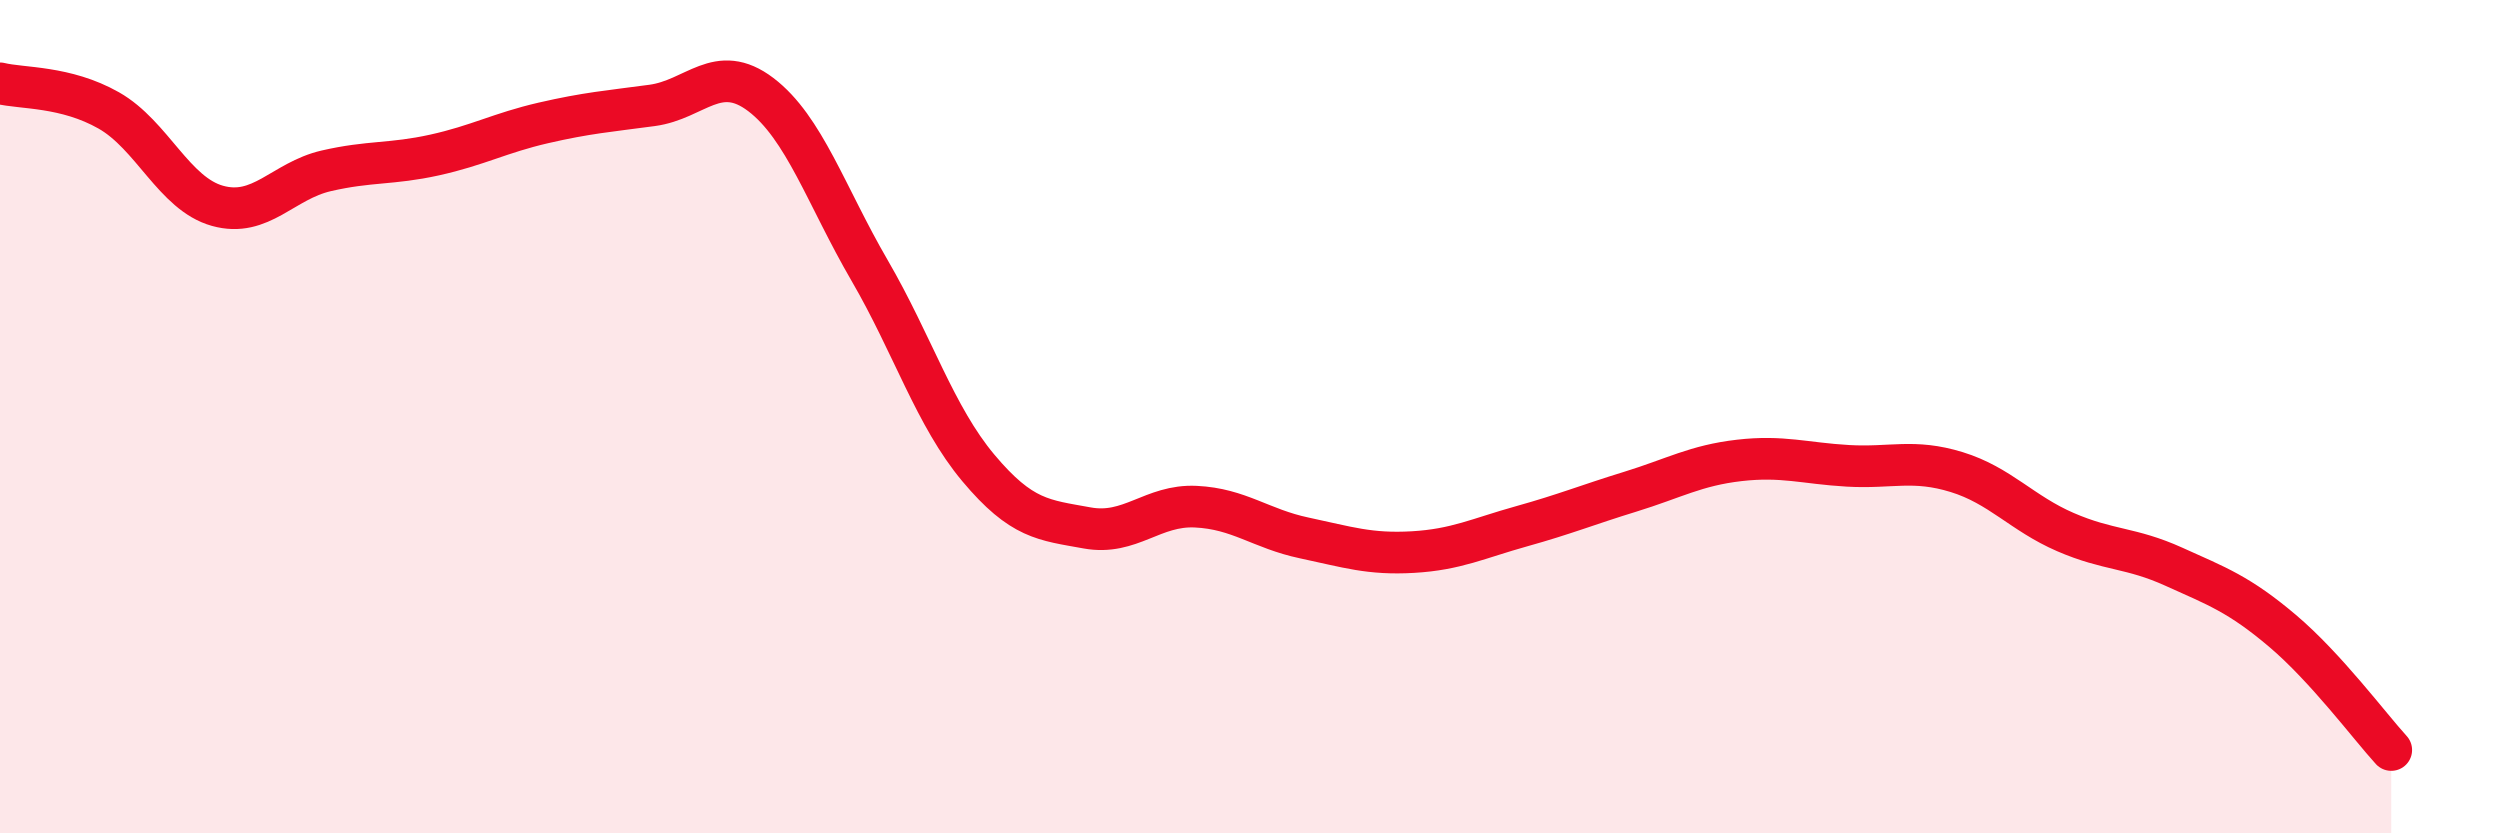
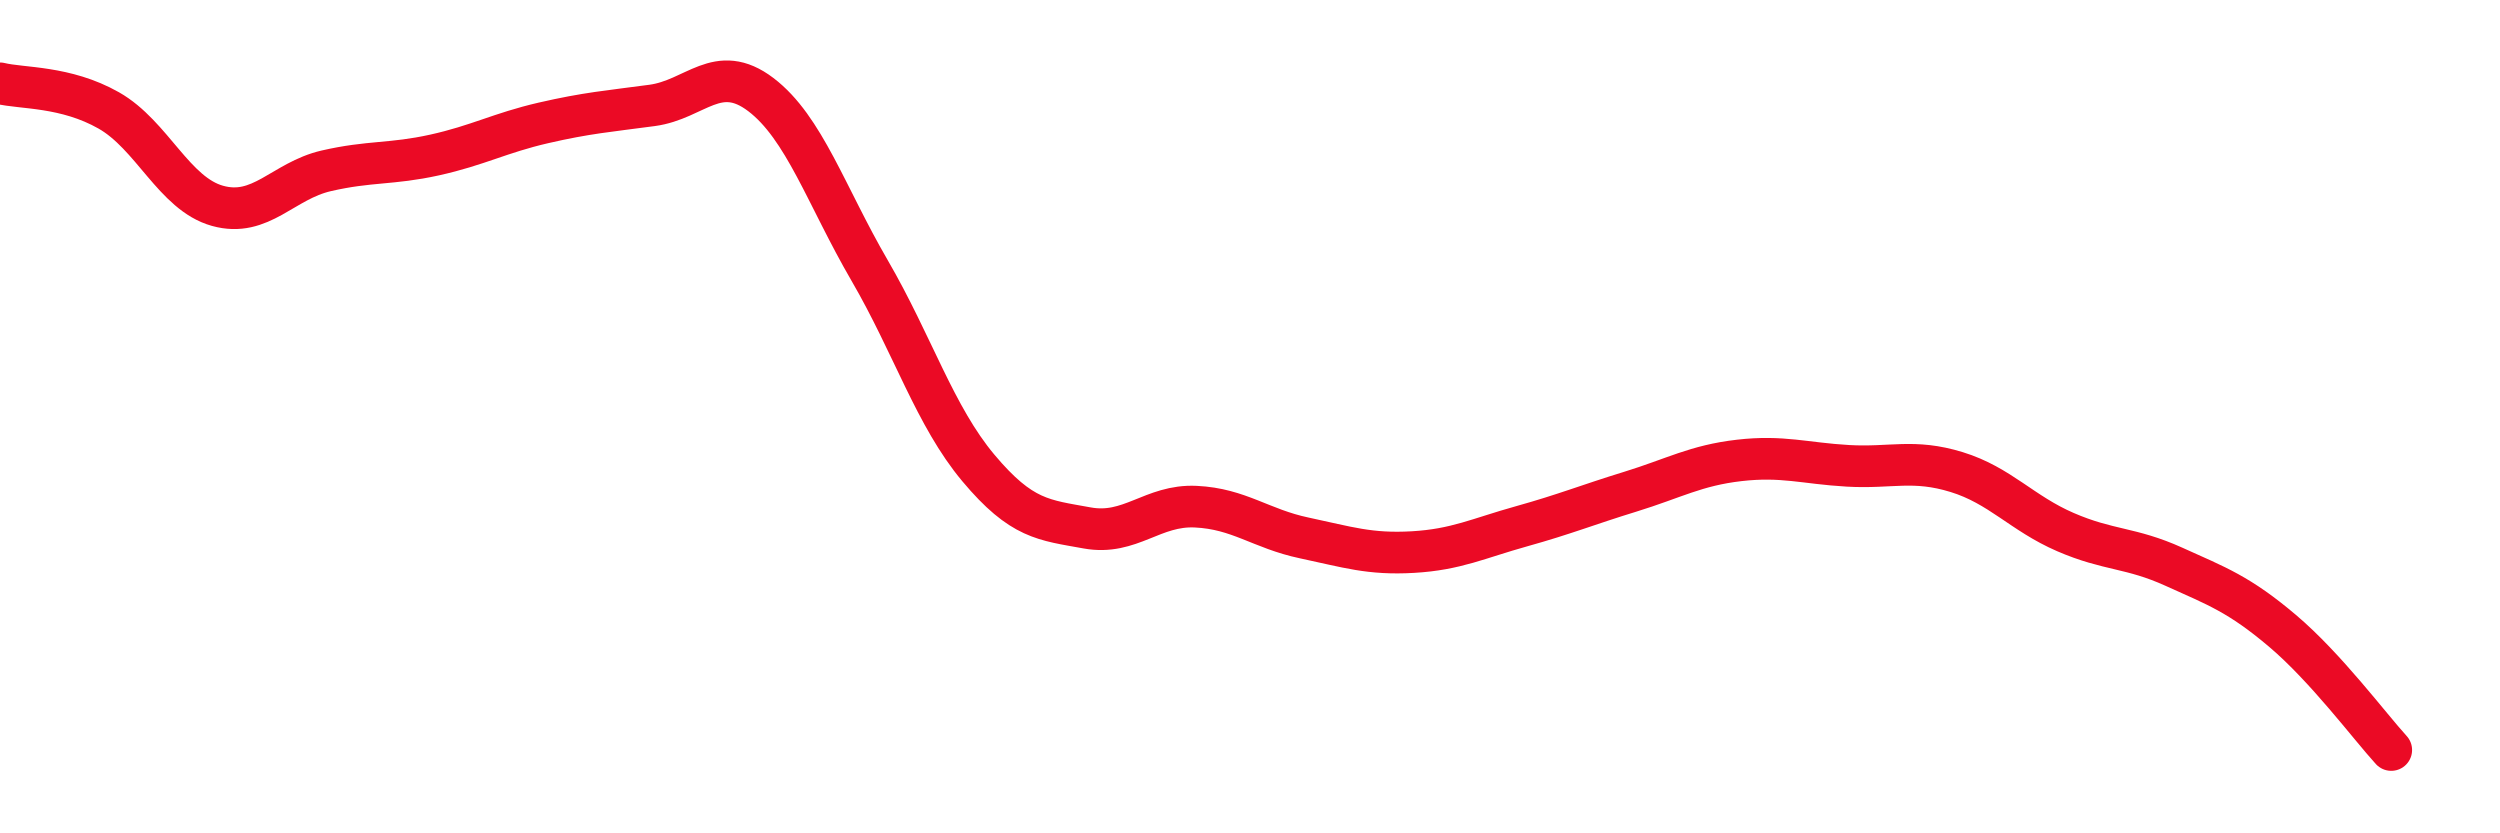
<svg xmlns="http://www.w3.org/2000/svg" width="60" height="20" viewBox="0 0 60 20">
-   <path d="M 0,2 C 0.52,2.13 1.57,2.06 2.61,2.65 C 3.65,3.24 4.18,4.65 5.22,4.94 C 6.26,5.23 6.79,4.34 7.83,4.1 C 8.87,3.86 9.39,3.95 10.43,3.72 C 11.47,3.49 12,3.19 13.04,2.95 C 14.08,2.71 14.61,2.67 15.65,2.53 C 16.69,2.39 17.22,1.48 18.26,2.27 C 19.3,3.06 19.83,4.7 20.87,6.49 C 21.91,8.28 22.44,9.99 23.48,11.23 C 24.52,12.47 25.05,12.48 26.09,12.67 C 27.13,12.86 27.66,12.11 28.7,12.16 C 29.74,12.21 30.26,12.69 31.3,12.91 C 32.34,13.13 32.87,13.31 33.91,13.25 C 34.95,13.19 35.48,12.92 36.52,12.63 C 37.56,12.34 38.09,12.12 39.13,11.8 C 40.17,11.48 40.7,11.17 41.74,11.05 C 42.78,10.93 43.31,11.12 44.35,11.18 C 45.39,11.24 45.92,11.01 46.96,11.33 C 48,11.65 48.53,12.32 49.57,12.77 C 50.61,13.22 51.13,13.13 52.17,13.6 C 53.21,14.07 53.74,14.26 54.78,15.14 C 55.82,16.02 56.87,17.43 57.39,18L57.39 20L0 20Z" fill="#EB0A25" opacity="0.1" stroke-linecap="round" stroke-linejoin="round" />
  <path d="M 0,2 C 0.52,2.13 1.57,2.06 2.61,2.65 C 3.65,3.24 4.18,4.65 5.22,4.94 C 6.26,5.23 6.79,4.34 7.83,4.1 C 8.87,3.86 9.39,3.95 10.43,3.72 C 11.47,3.49 12,3.19 13.04,2.95 C 14.08,2.71 14.61,2.67 15.65,2.53 C 16.69,2.39 17.22,1.48 18.26,2.27 C 19.3,3.06 19.83,4.7 20.87,6.49 C 21.91,8.28 22.44,9.99 23.48,11.23 C 24.52,12.47 25.05,12.48 26.09,12.67 C 27.13,12.86 27.66,12.11 28.7,12.16 C 29.74,12.21 30.26,12.69 31.3,12.91 C 32.34,13.13 32.87,13.31 33.91,13.25 C 34.95,13.19 35.48,12.92 36.52,12.63 C 37.56,12.34 38.09,12.12 39.13,11.8 C 40.17,11.48 40.7,11.17 41.74,11.05 C 42.78,10.93 43.31,11.12 44.35,11.18 C 45.39,11.24 45.92,11.01 46.96,11.33 C 48,11.65 48.53,12.32 49.57,12.77 C 50.61,13.22 51.13,13.13 52.17,13.6 C 53.21,14.07 53.74,14.26 54.78,15.14 C 55.82,16.02 56.87,17.43 57.39,18" stroke="#EB0A25" stroke-width="1" fill="none" stroke-linecap="round" stroke-linejoin="round" />
</svg>